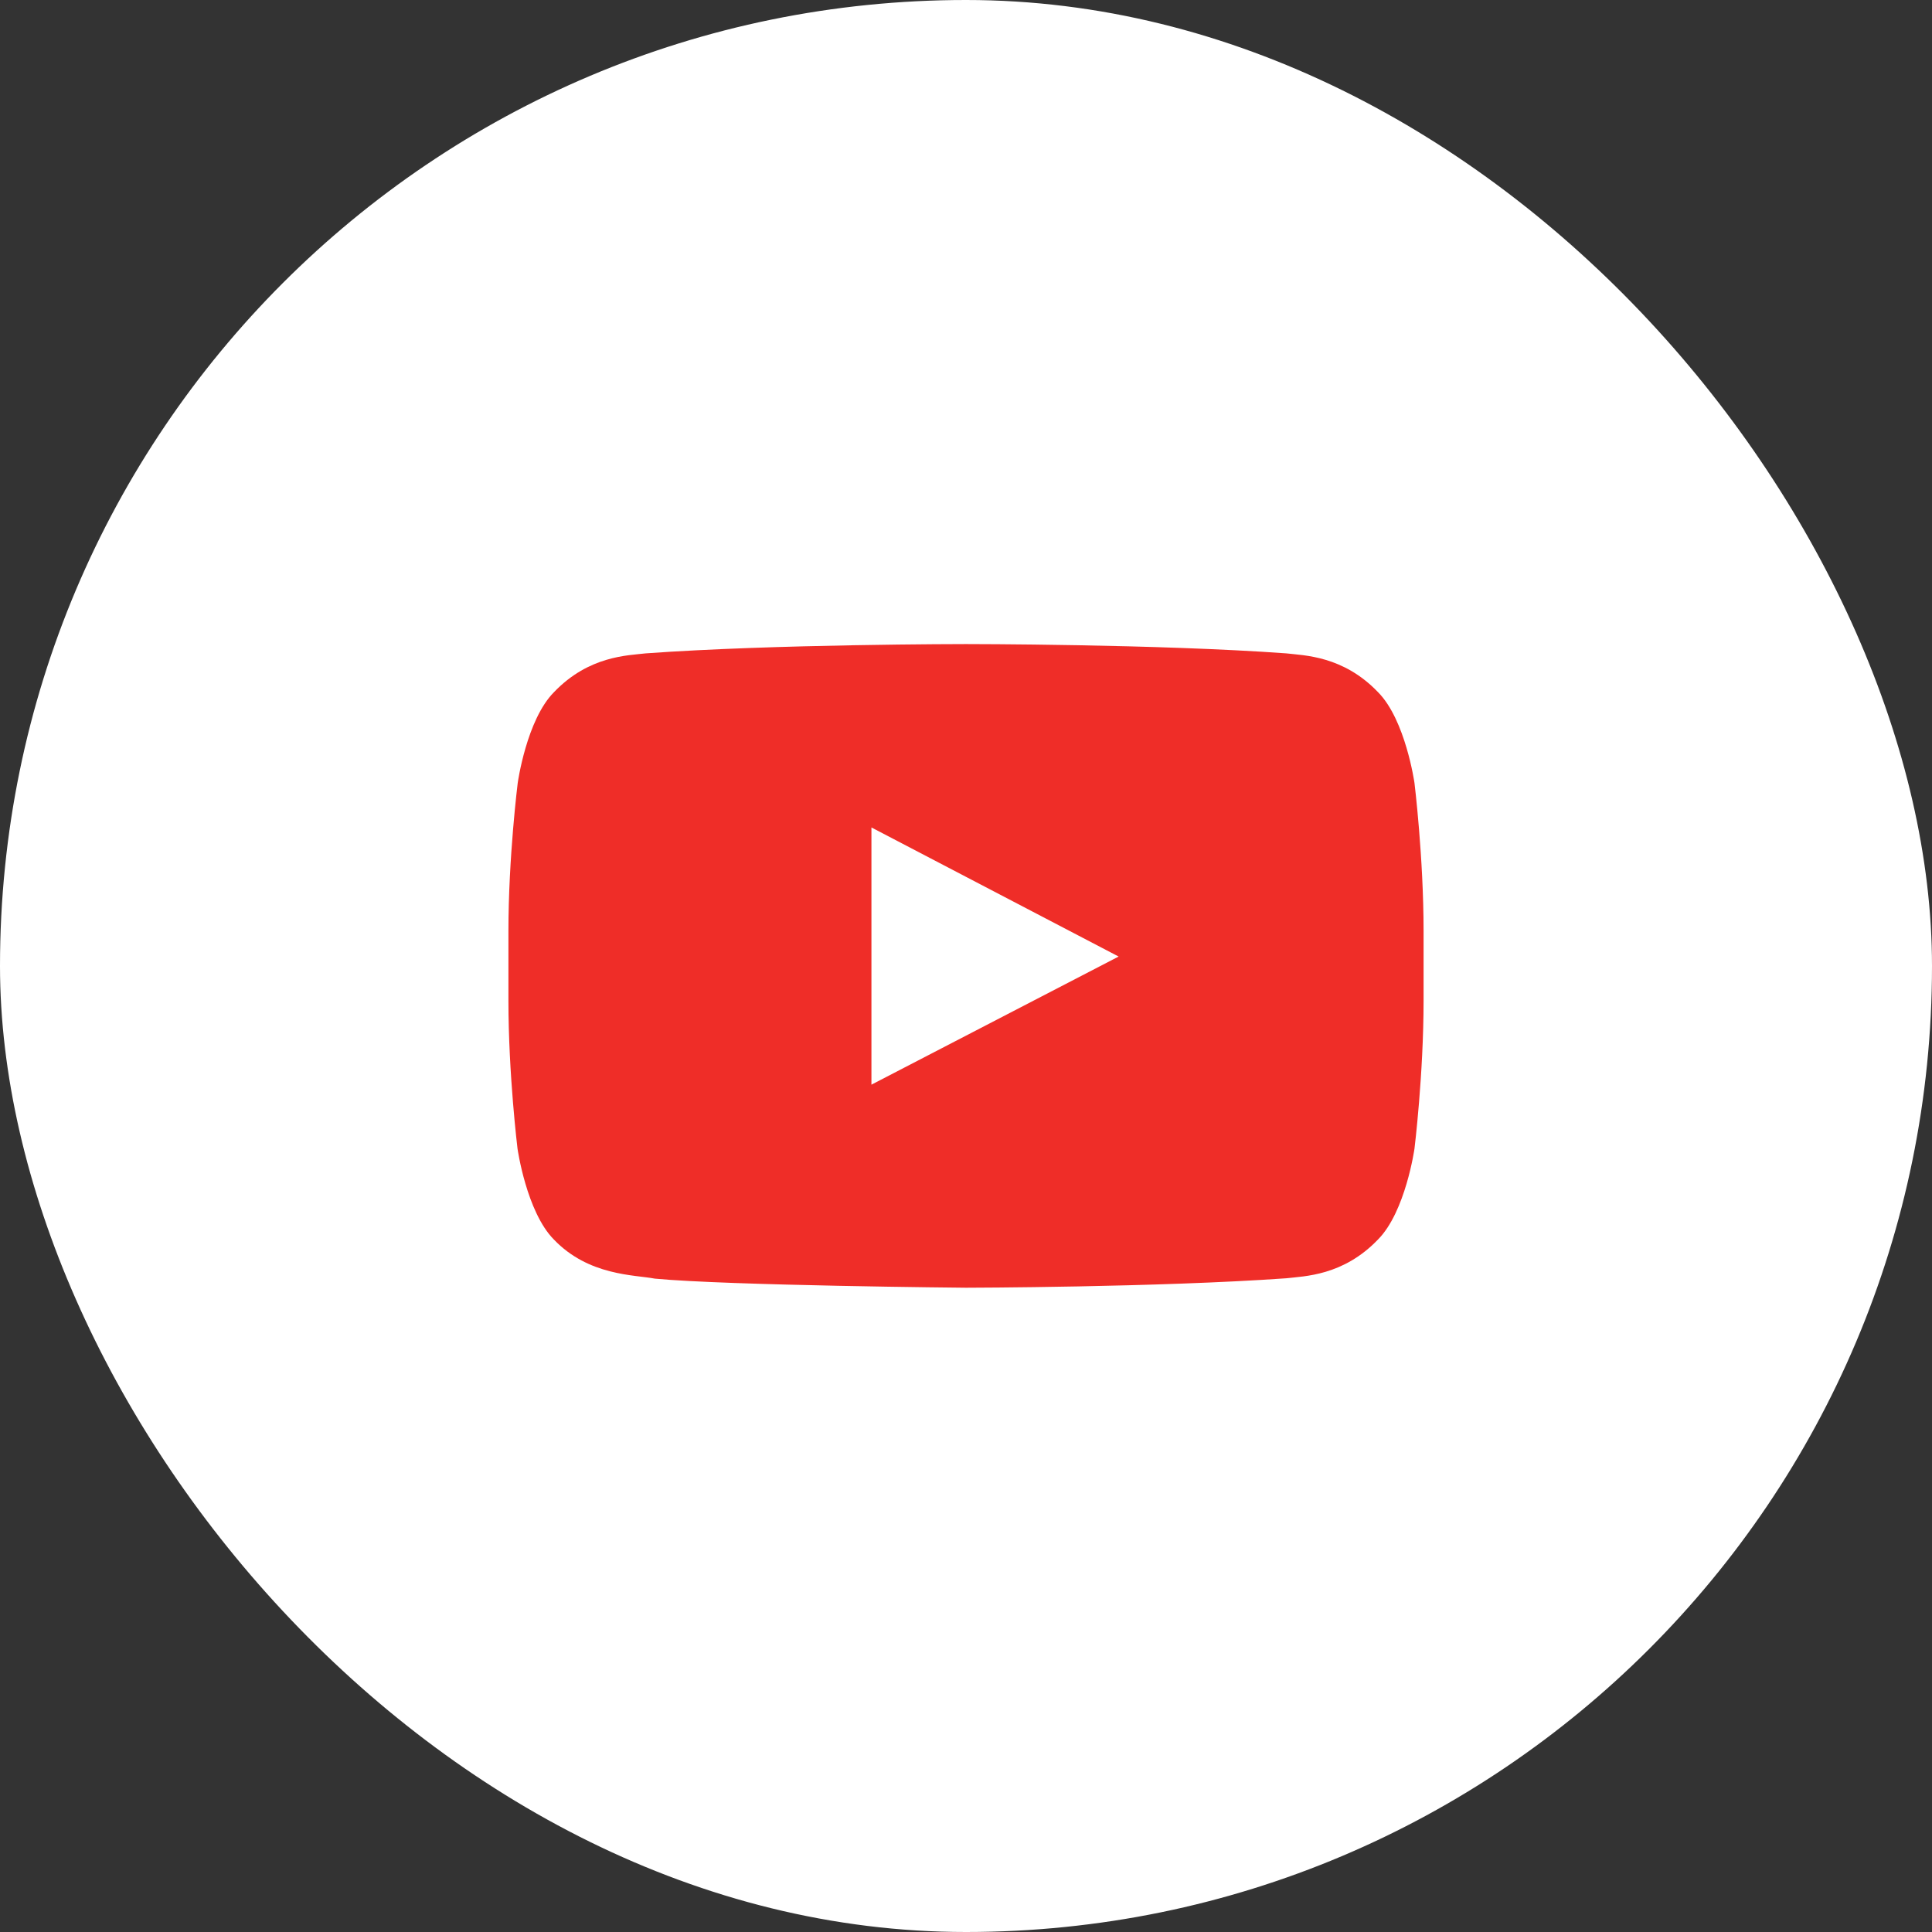
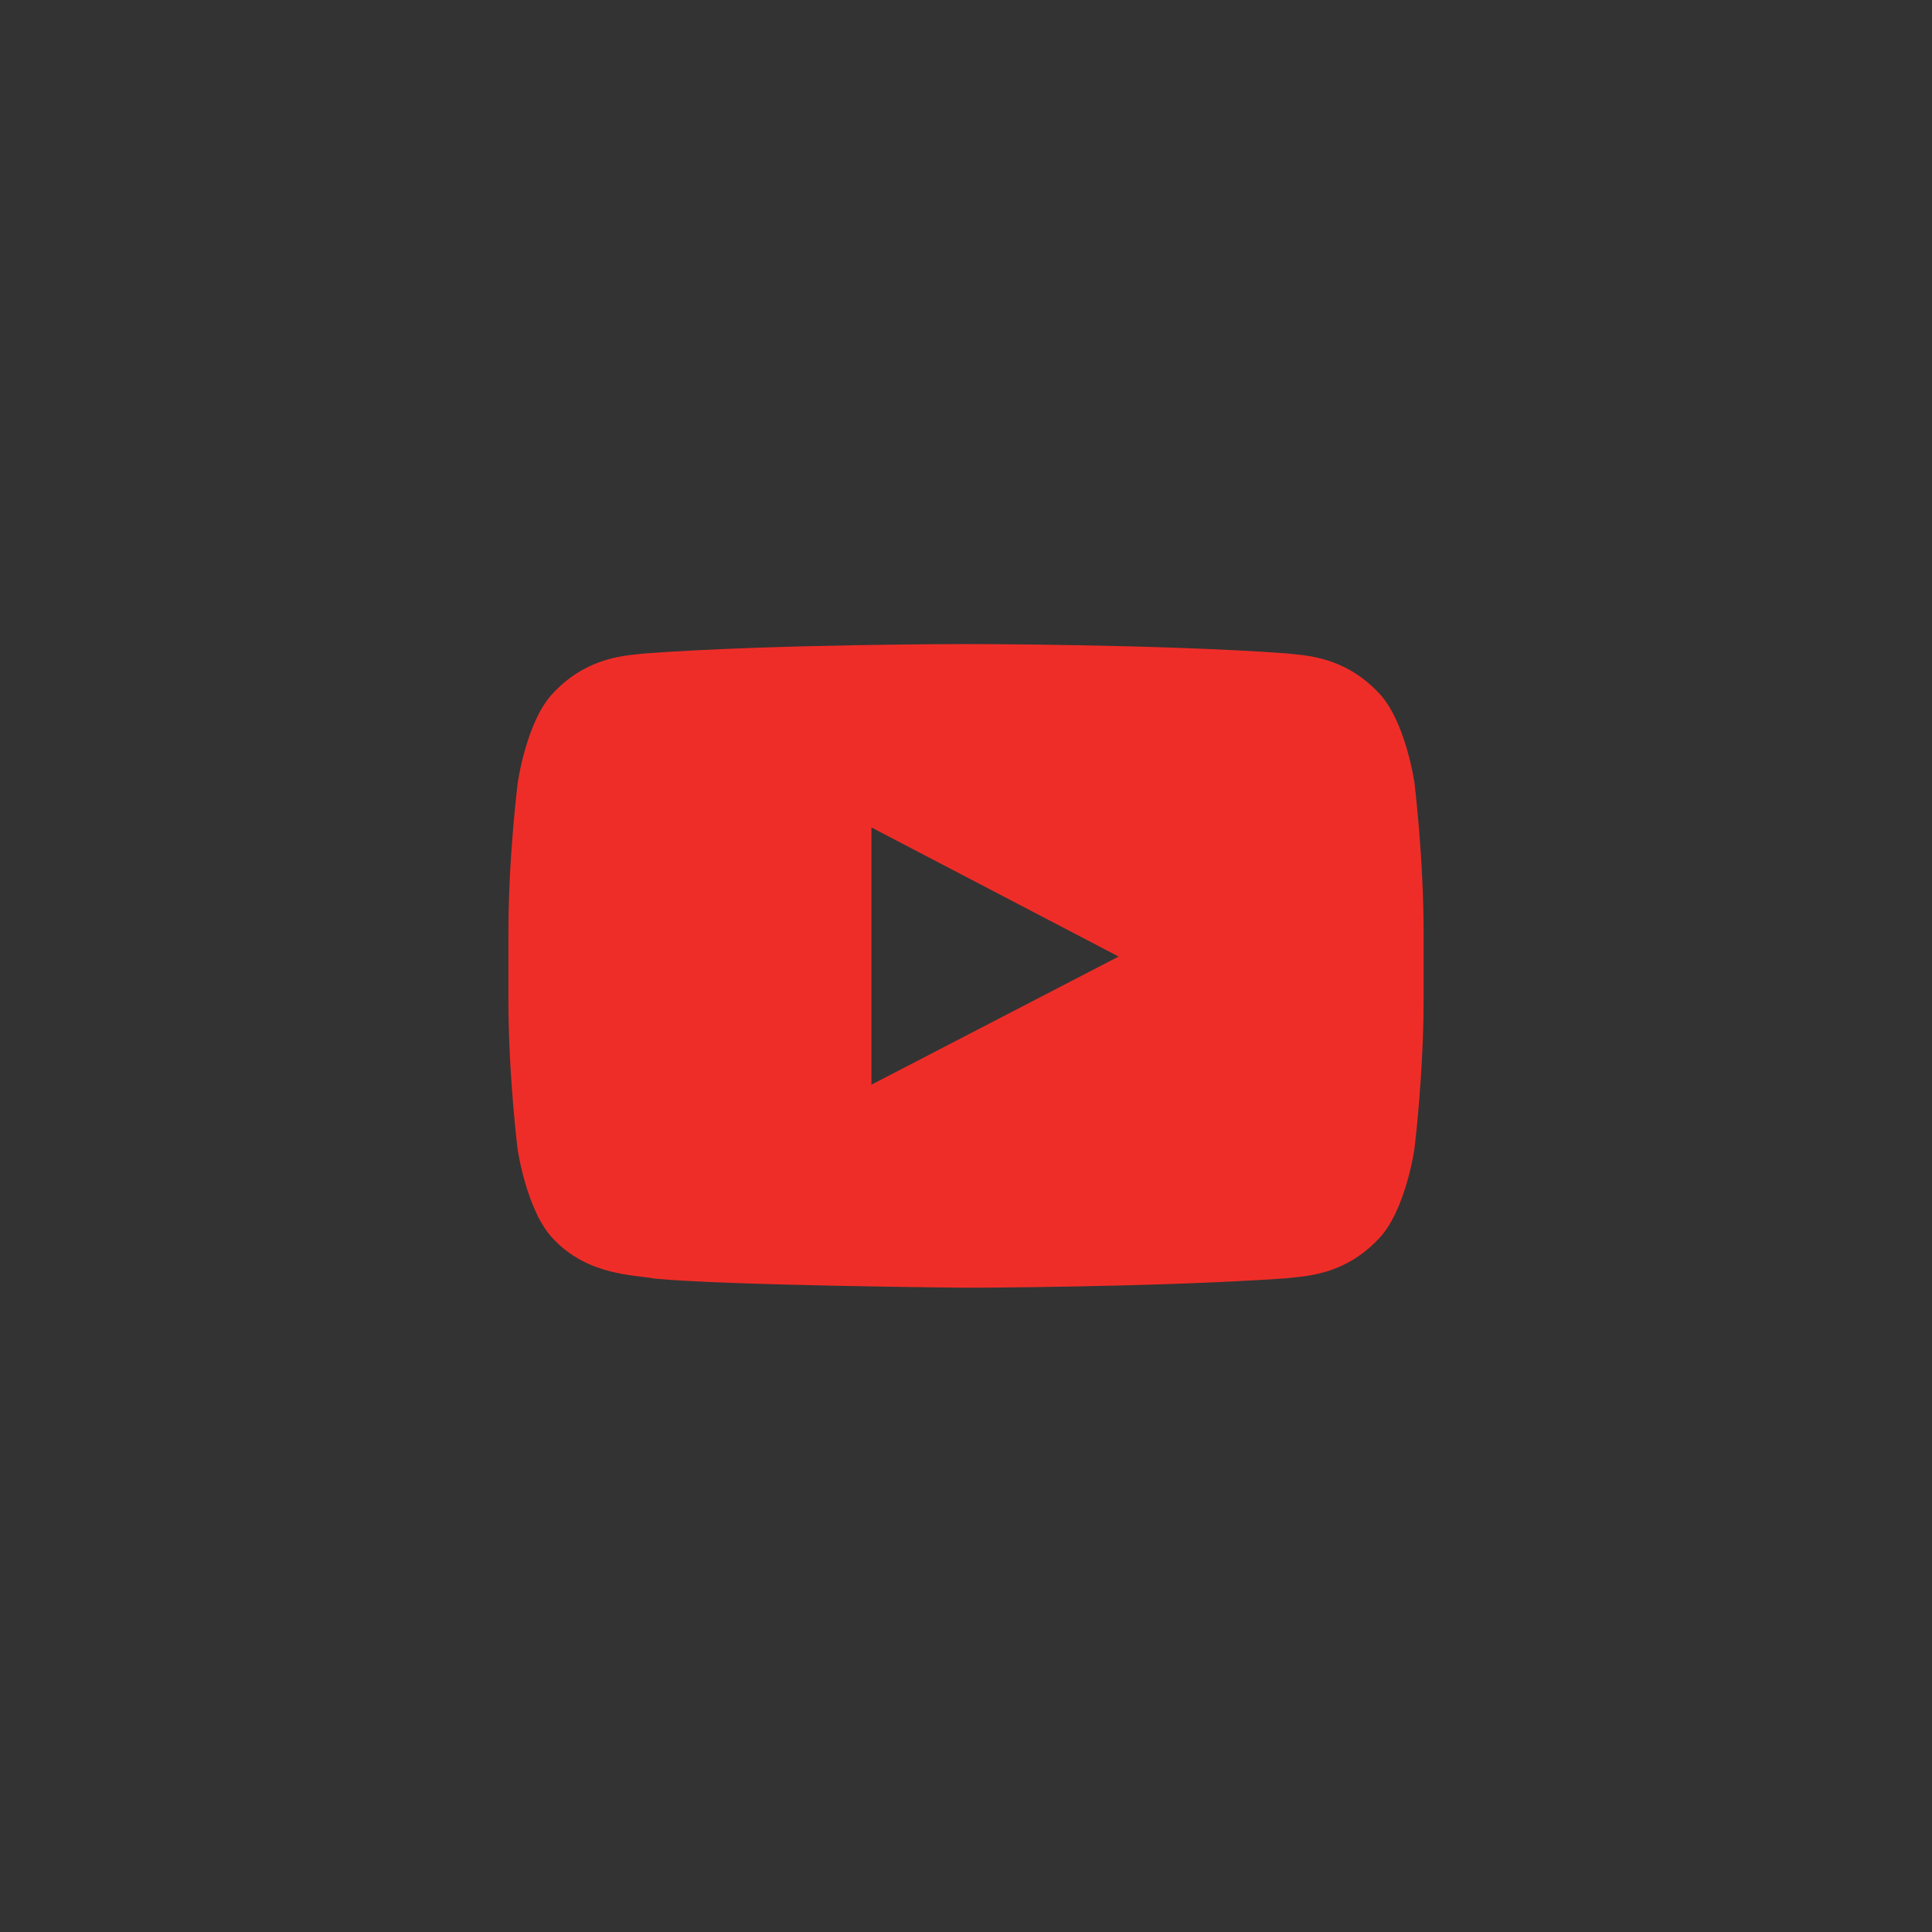
<svg xmlns="http://www.w3.org/2000/svg" width="38" height="38" viewBox="0 0 38 38" fill="none">
  <rect x="0" y="0" width="38" height="38" fill="#333333" stroke="none" />
-   <rect width="38" height="38" rx="19" fill="white" />
-   <path d="M27.821 15.4C27.821 15.4 27.645 14.159 27.104 13.614C26.418 12.897 25.652 12.893 25.3 12.851C22.783 12.668 19.003 12.668 19.003 12.668H18.997C18.997 12.668 15.217 12.668 12.7 12.851C12.348 12.893 11.582 12.897 10.896 13.614C10.355 14.159 10.183 15.4 10.183 15.4C10.183 15.4 10 16.859 10 18.314V19.679C10 21.134 10.179 22.593 10.179 22.593C10.179 22.593 10.355 23.834 10.893 24.379C11.579 25.096 12.479 25.072 12.879 25.149C14.321 25.286 19 25.328 19 25.328C19 25.328 22.783 25.321 25.3 25.142C25.652 25.1 26.418 25.096 27.104 24.379C27.645 23.834 27.821 22.593 27.821 22.593C27.821 22.593 28 21.137 28 19.679V18.314C28 16.859 27.821 15.4 27.821 15.4ZM17.14 21.334V16.275L22.002 18.814L17.14 21.334Z" fill="#EF2D28" />
+   <path d="M27.821 15.4C27.821 15.4 27.645 14.159 27.104 13.614C26.418 12.897 25.652 12.893 25.3 12.851C22.783 12.668 19.003 12.668 19.003 12.668C18.997 12.668 15.217 12.668 12.7 12.851C12.348 12.893 11.582 12.897 10.896 13.614C10.355 14.159 10.183 15.4 10.183 15.4C10.183 15.4 10 16.859 10 18.314V19.679C10 21.134 10.179 22.593 10.179 22.593C10.179 22.593 10.355 23.834 10.893 24.379C11.579 25.096 12.479 25.072 12.879 25.149C14.321 25.286 19 25.328 19 25.328C19 25.328 22.783 25.321 25.3 25.142C25.652 25.1 26.418 25.096 27.104 24.379C27.645 23.834 27.821 22.593 27.821 22.593C27.821 22.593 28 21.137 28 19.679V18.314C28 16.859 27.821 15.4 27.821 15.4ZM17.14 21.334V16.275L22.002 18.814L17.14 21.334Z" fill="#EF2D28" />
</svg>